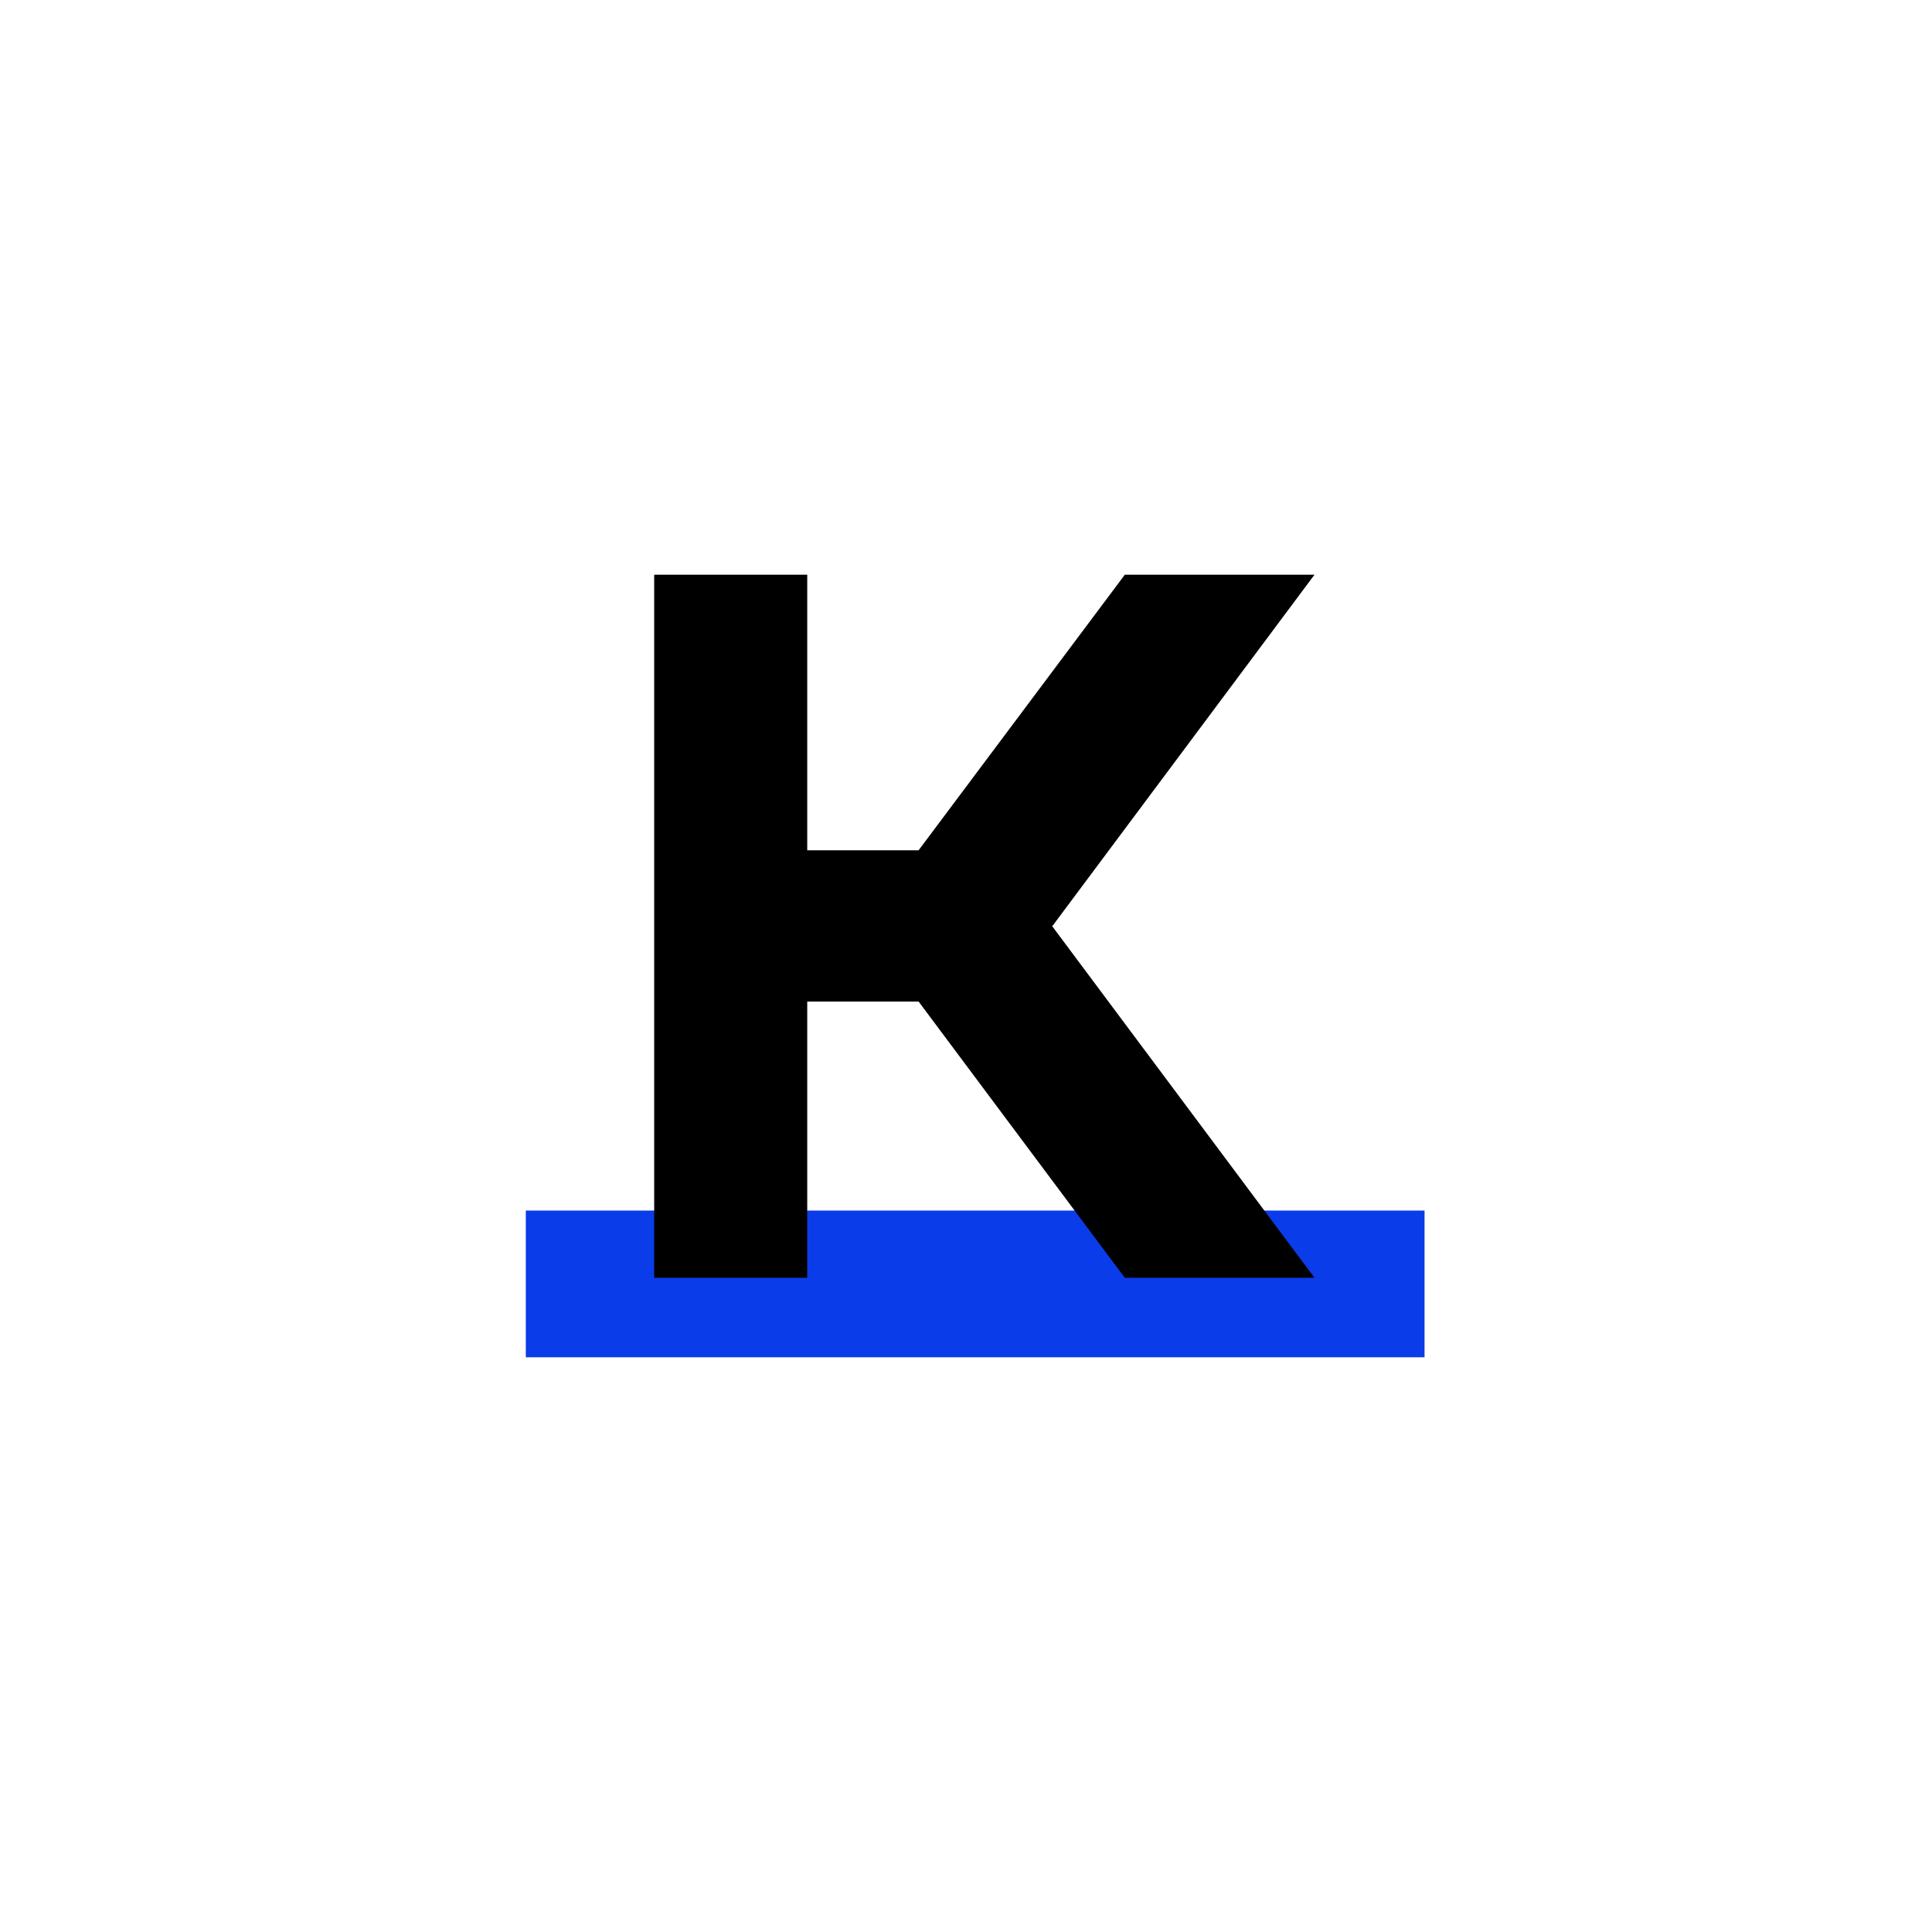
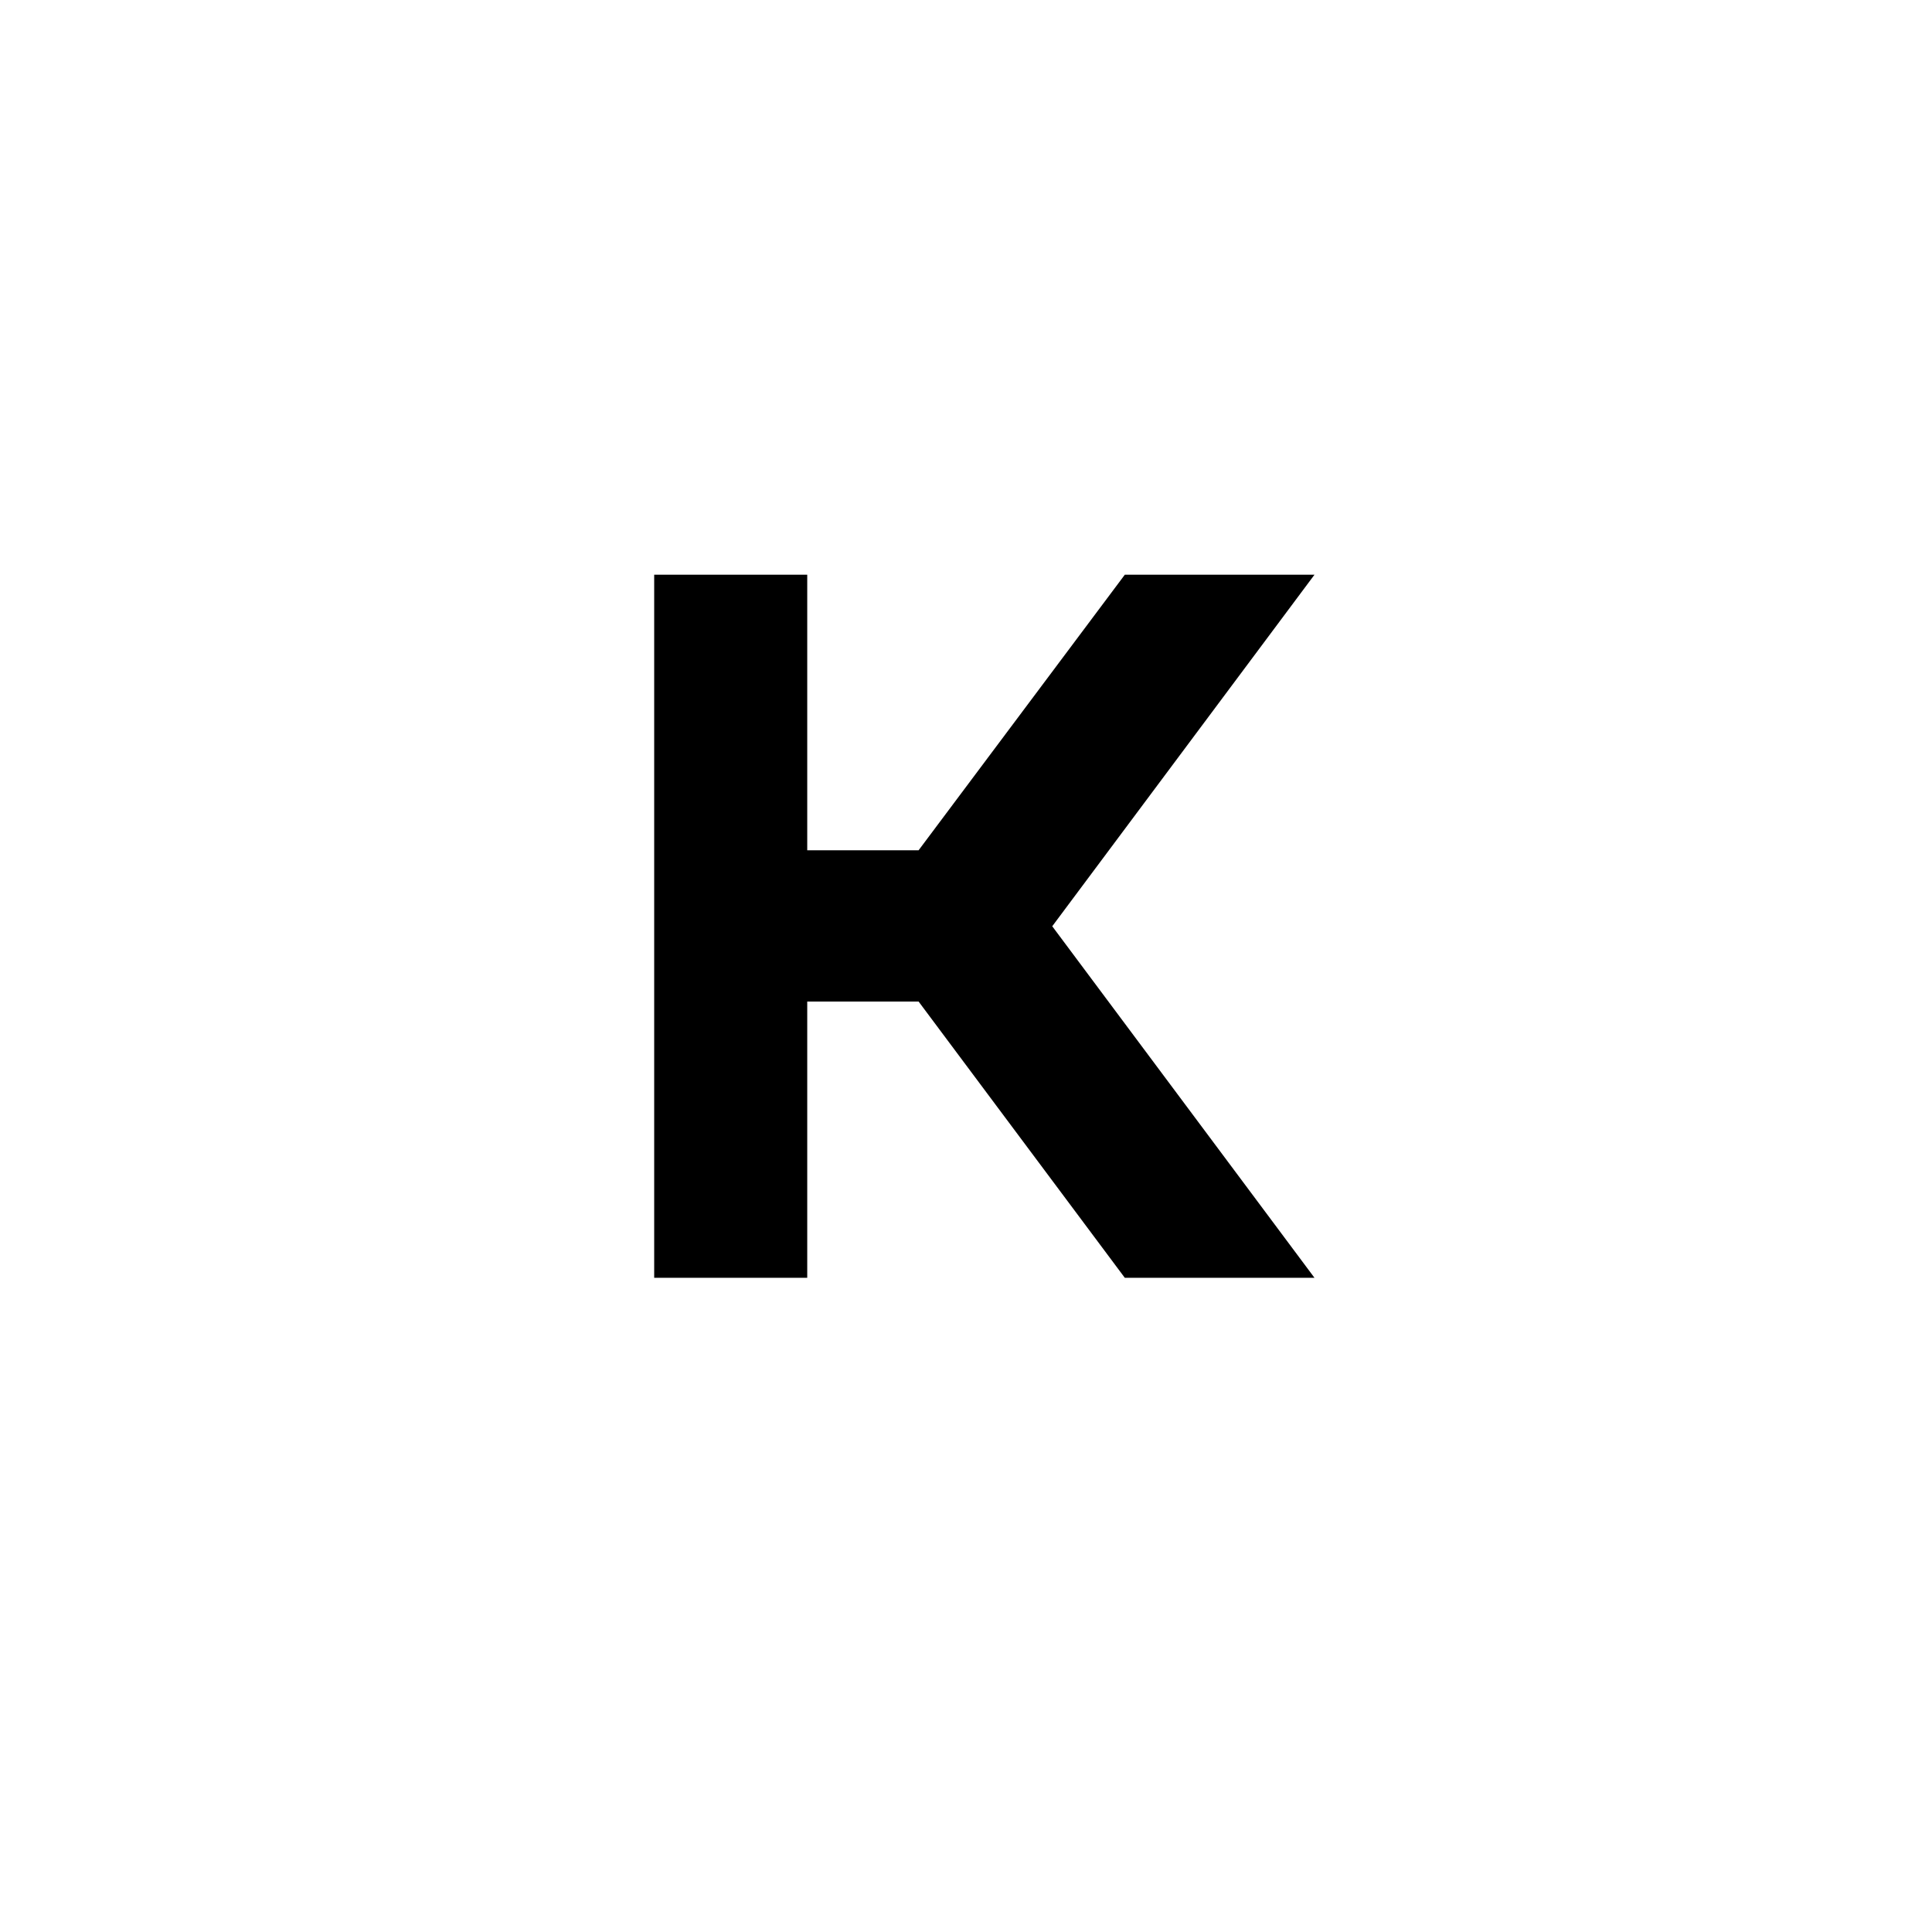
<svg xmlns="http://www.w3.org/2000/svg" width="316" height="316" viewBox="0 0 316 316" fill="none">
  <rect width="316" height="316" fill="white" />
-   <path d="M86 198H233V222H86V198Z" fill="#0B3CEA" />
  <path d="M215 94L172.106 151.5L215 209H183.975L150.247 163.813H132.032V209H107V94H132.032V139.071H150.247L183.975 94H215Z" fill="black" />
</svg>